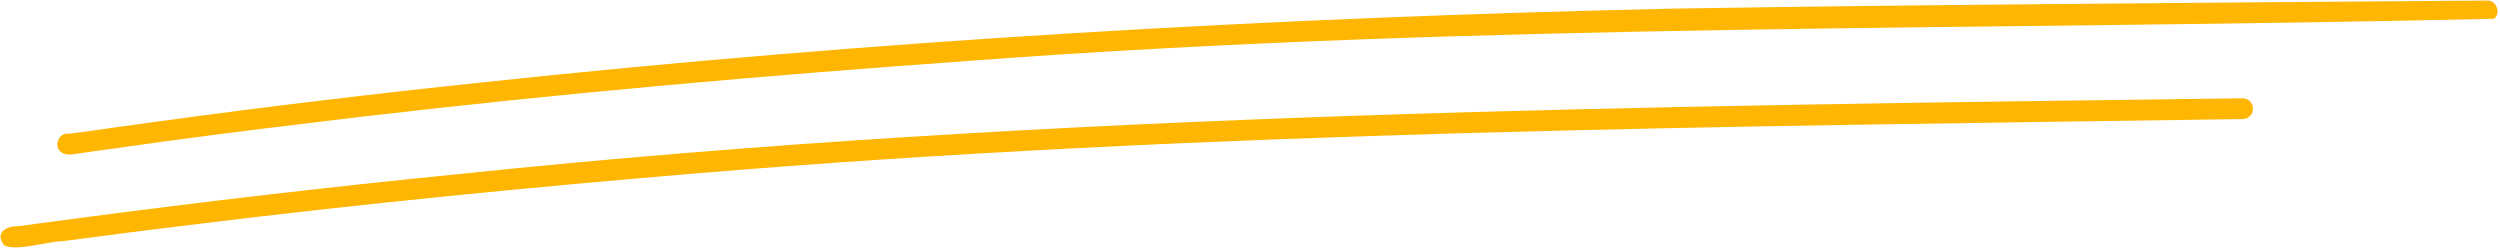
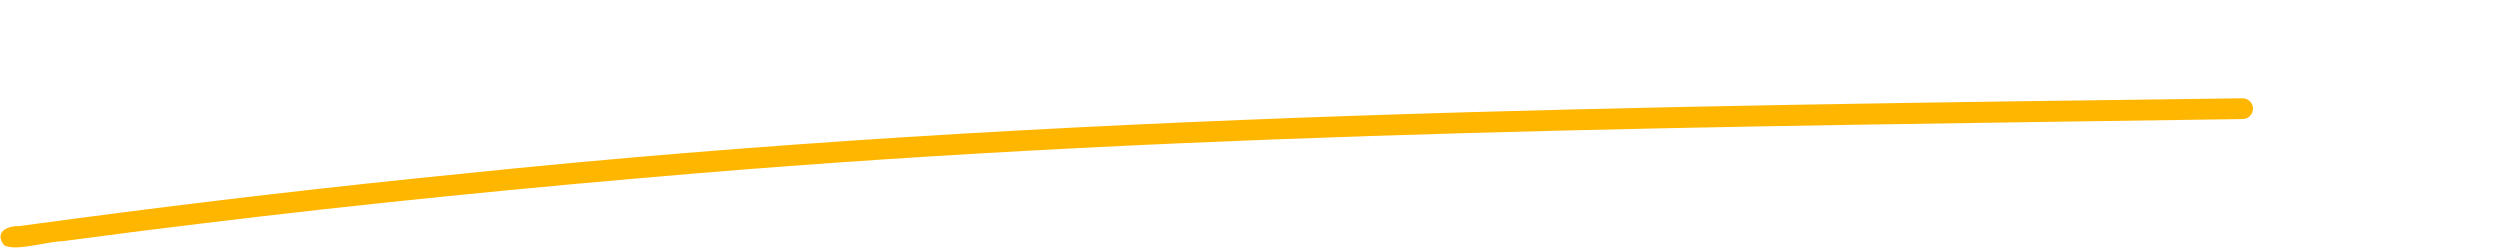
<svg xmlns="http://www.w3.org/2000/svg" width="799" height="80" viewBox="0 0 799 80" fill="none">
-   <path d="M23.754 43.51L23.417 43.258H23.36C23.495 43.335 23.627 43.419 23.754 43.51ZM19.449 48.548C16.953 46.509 18.922 42.139 22.165 42.741C32.023 41.458 41.703 39.985 51.543 38.667C85.462 34.061 119.457 29.973 153.527 26.402C279.903 12.863 406.902 5.614 533.955 2.77H533.513C571.509 2.18 609.491 1.717 647.461 1.381C696.659 0.924 745.857 0.521 795.055 0.173C797.865 0.173 799.373 4.181 797.108 5.994C635.179 9.802 471.997 7.219 309.993 19.436C244.991 24.08 180.06 29.755 115.323 37.331C94.365 39.848 73.403 42.352 52.498 45.213C43.747 46.43 35.009 47.637 26.457 48.849C24.112 49.048 21.48 50.123 19.449 48.548Z" fill="#FFB600" />
  <path d="M1.318 78.395C-1.779 74.441 1.893 72.168 6.039 72.26C12.254 71.423 18.468 70.594 24.683 69.775C65.652 64.349 106.703 59.593 147.838 55.506C336.733 35.859 526.748 33.935 716.466 31.414C717.346 31.344 718.218 31.628 718.889 32.201C719.56 32.774 719.976 33.59 720.046 34.47C720.115 35.35 719.832 36.221 719.258 36.892C718.685 37.563 717.868 37.979 716.988 38.048C551.719 40.498 386.281 41.71 221.467 55.497C168.946 59.894 116.491 65.06 64.179 71.464C49.49 73.234 34.813 75.102 20.148 77.068C14.958 77.135 5.247 80.448 1.318 78.395Z" fill="#FFB600" />
</svg>